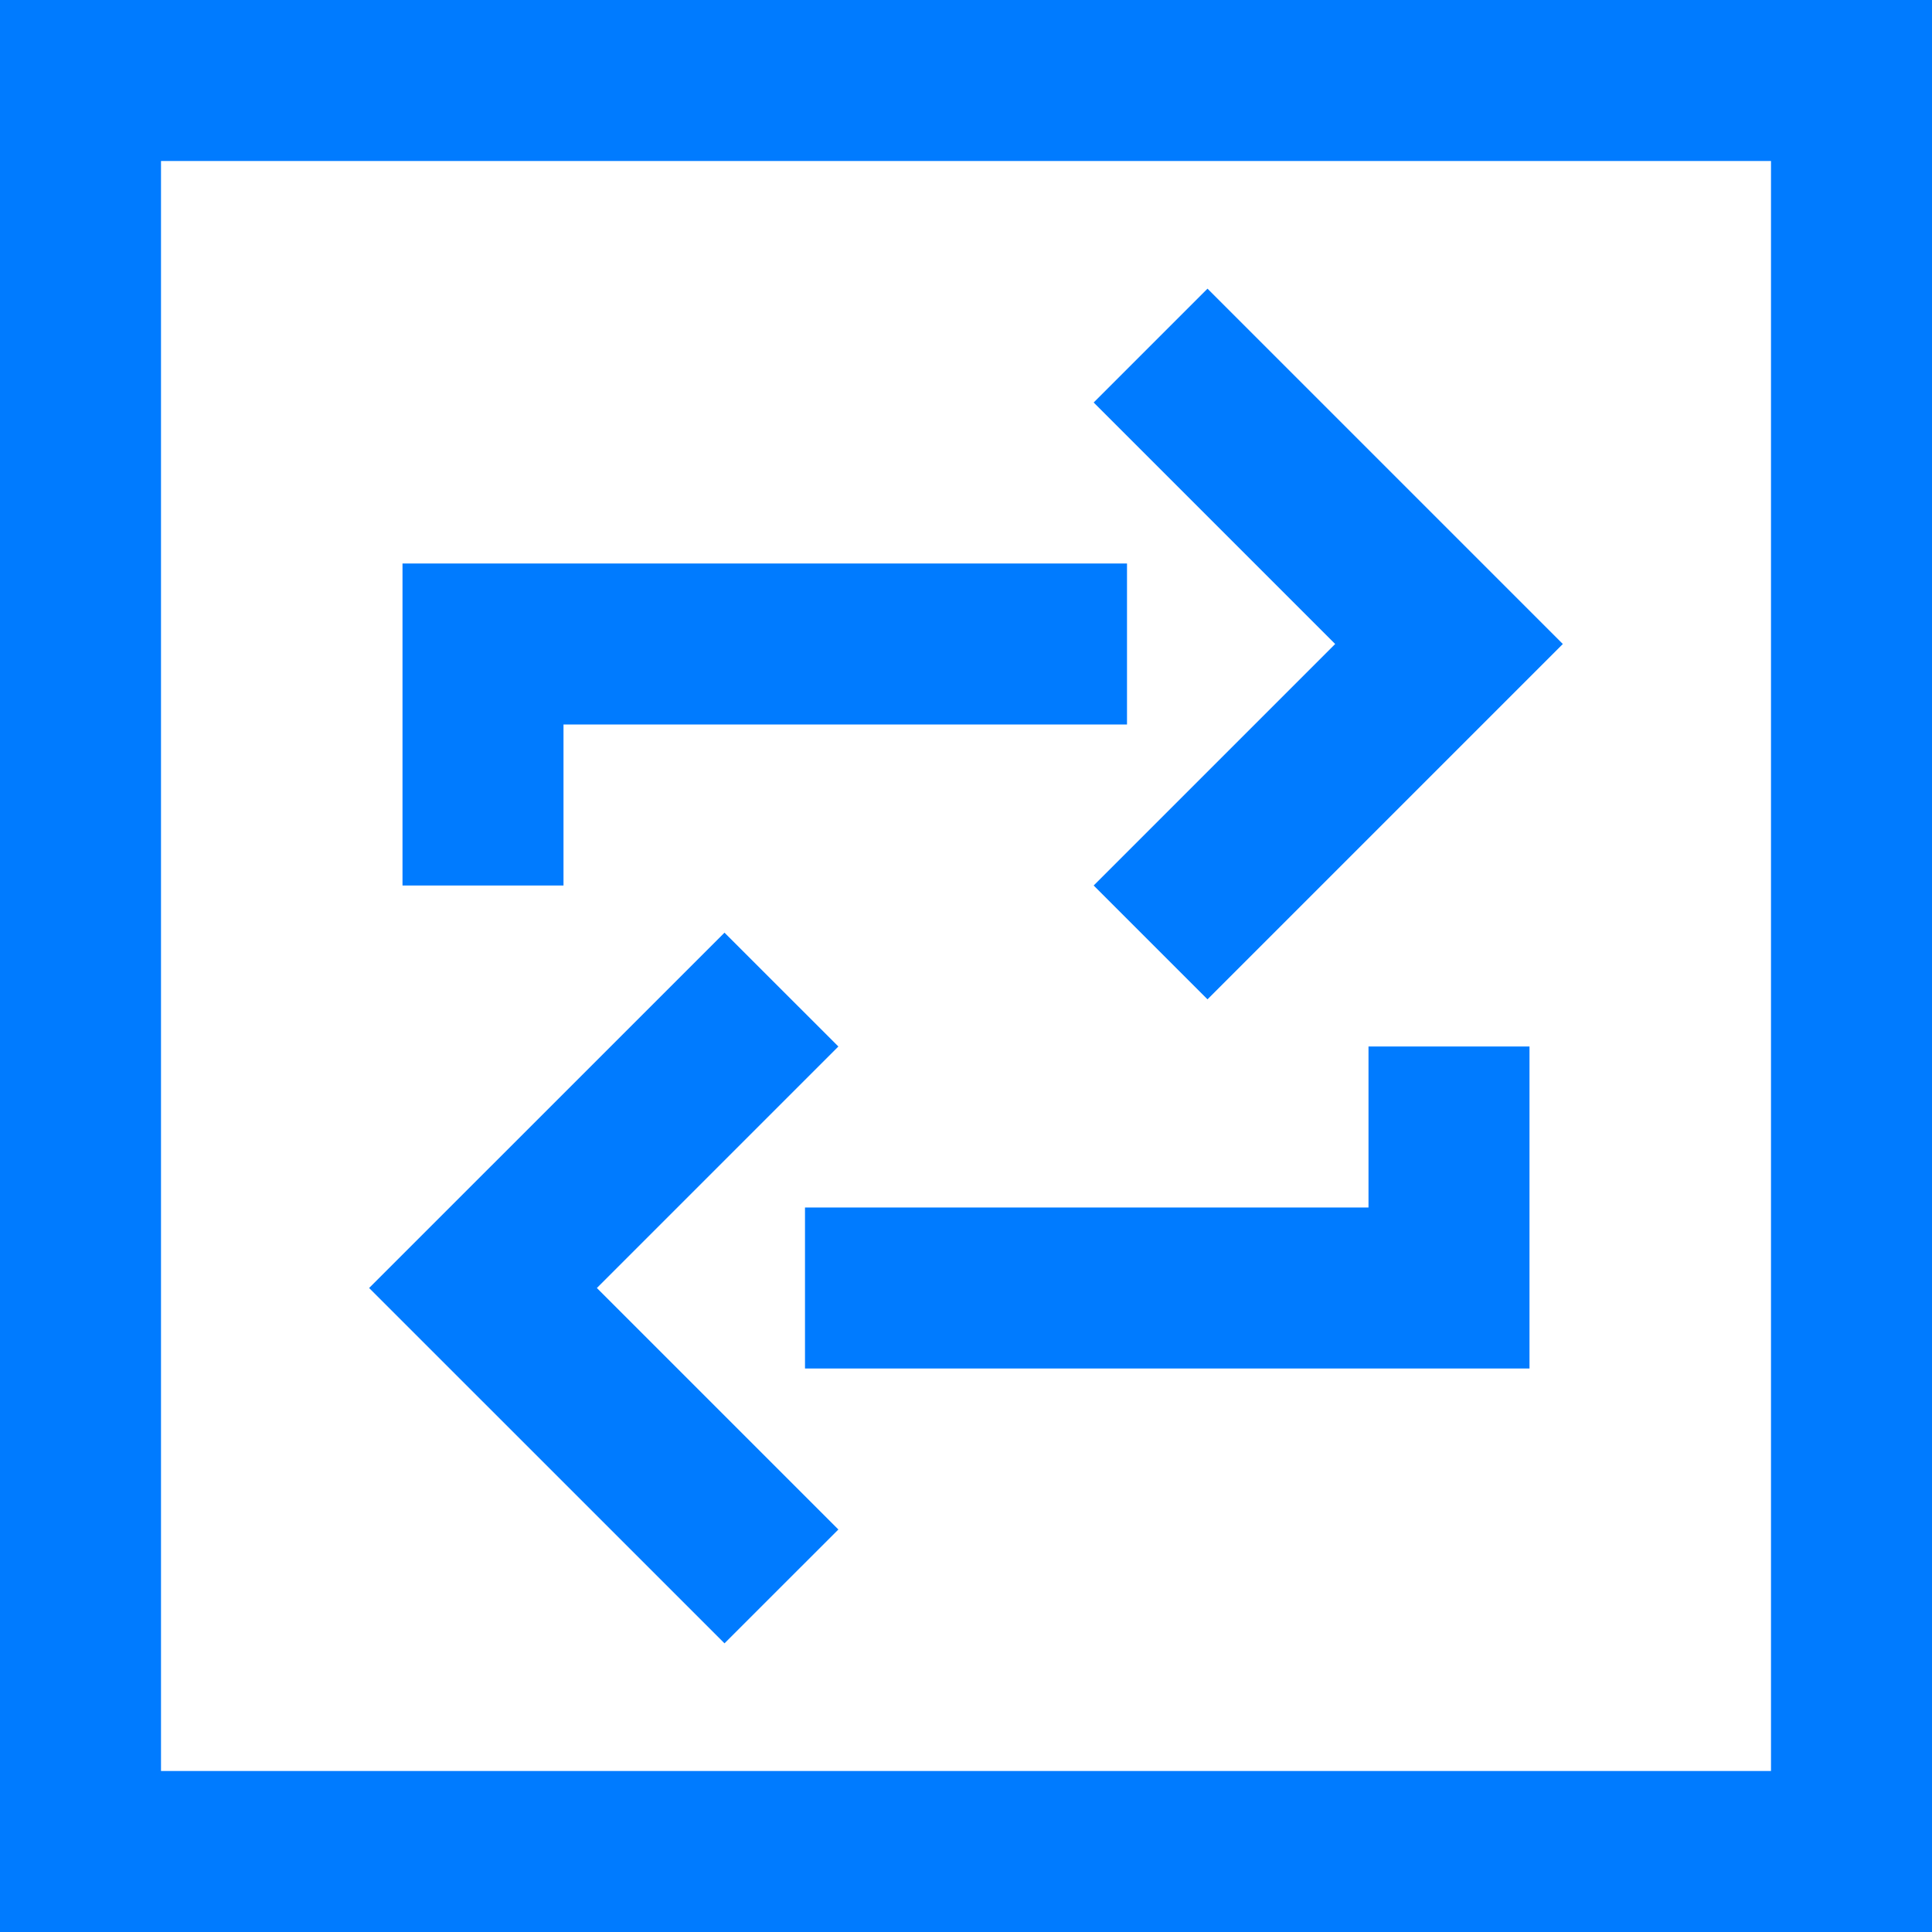
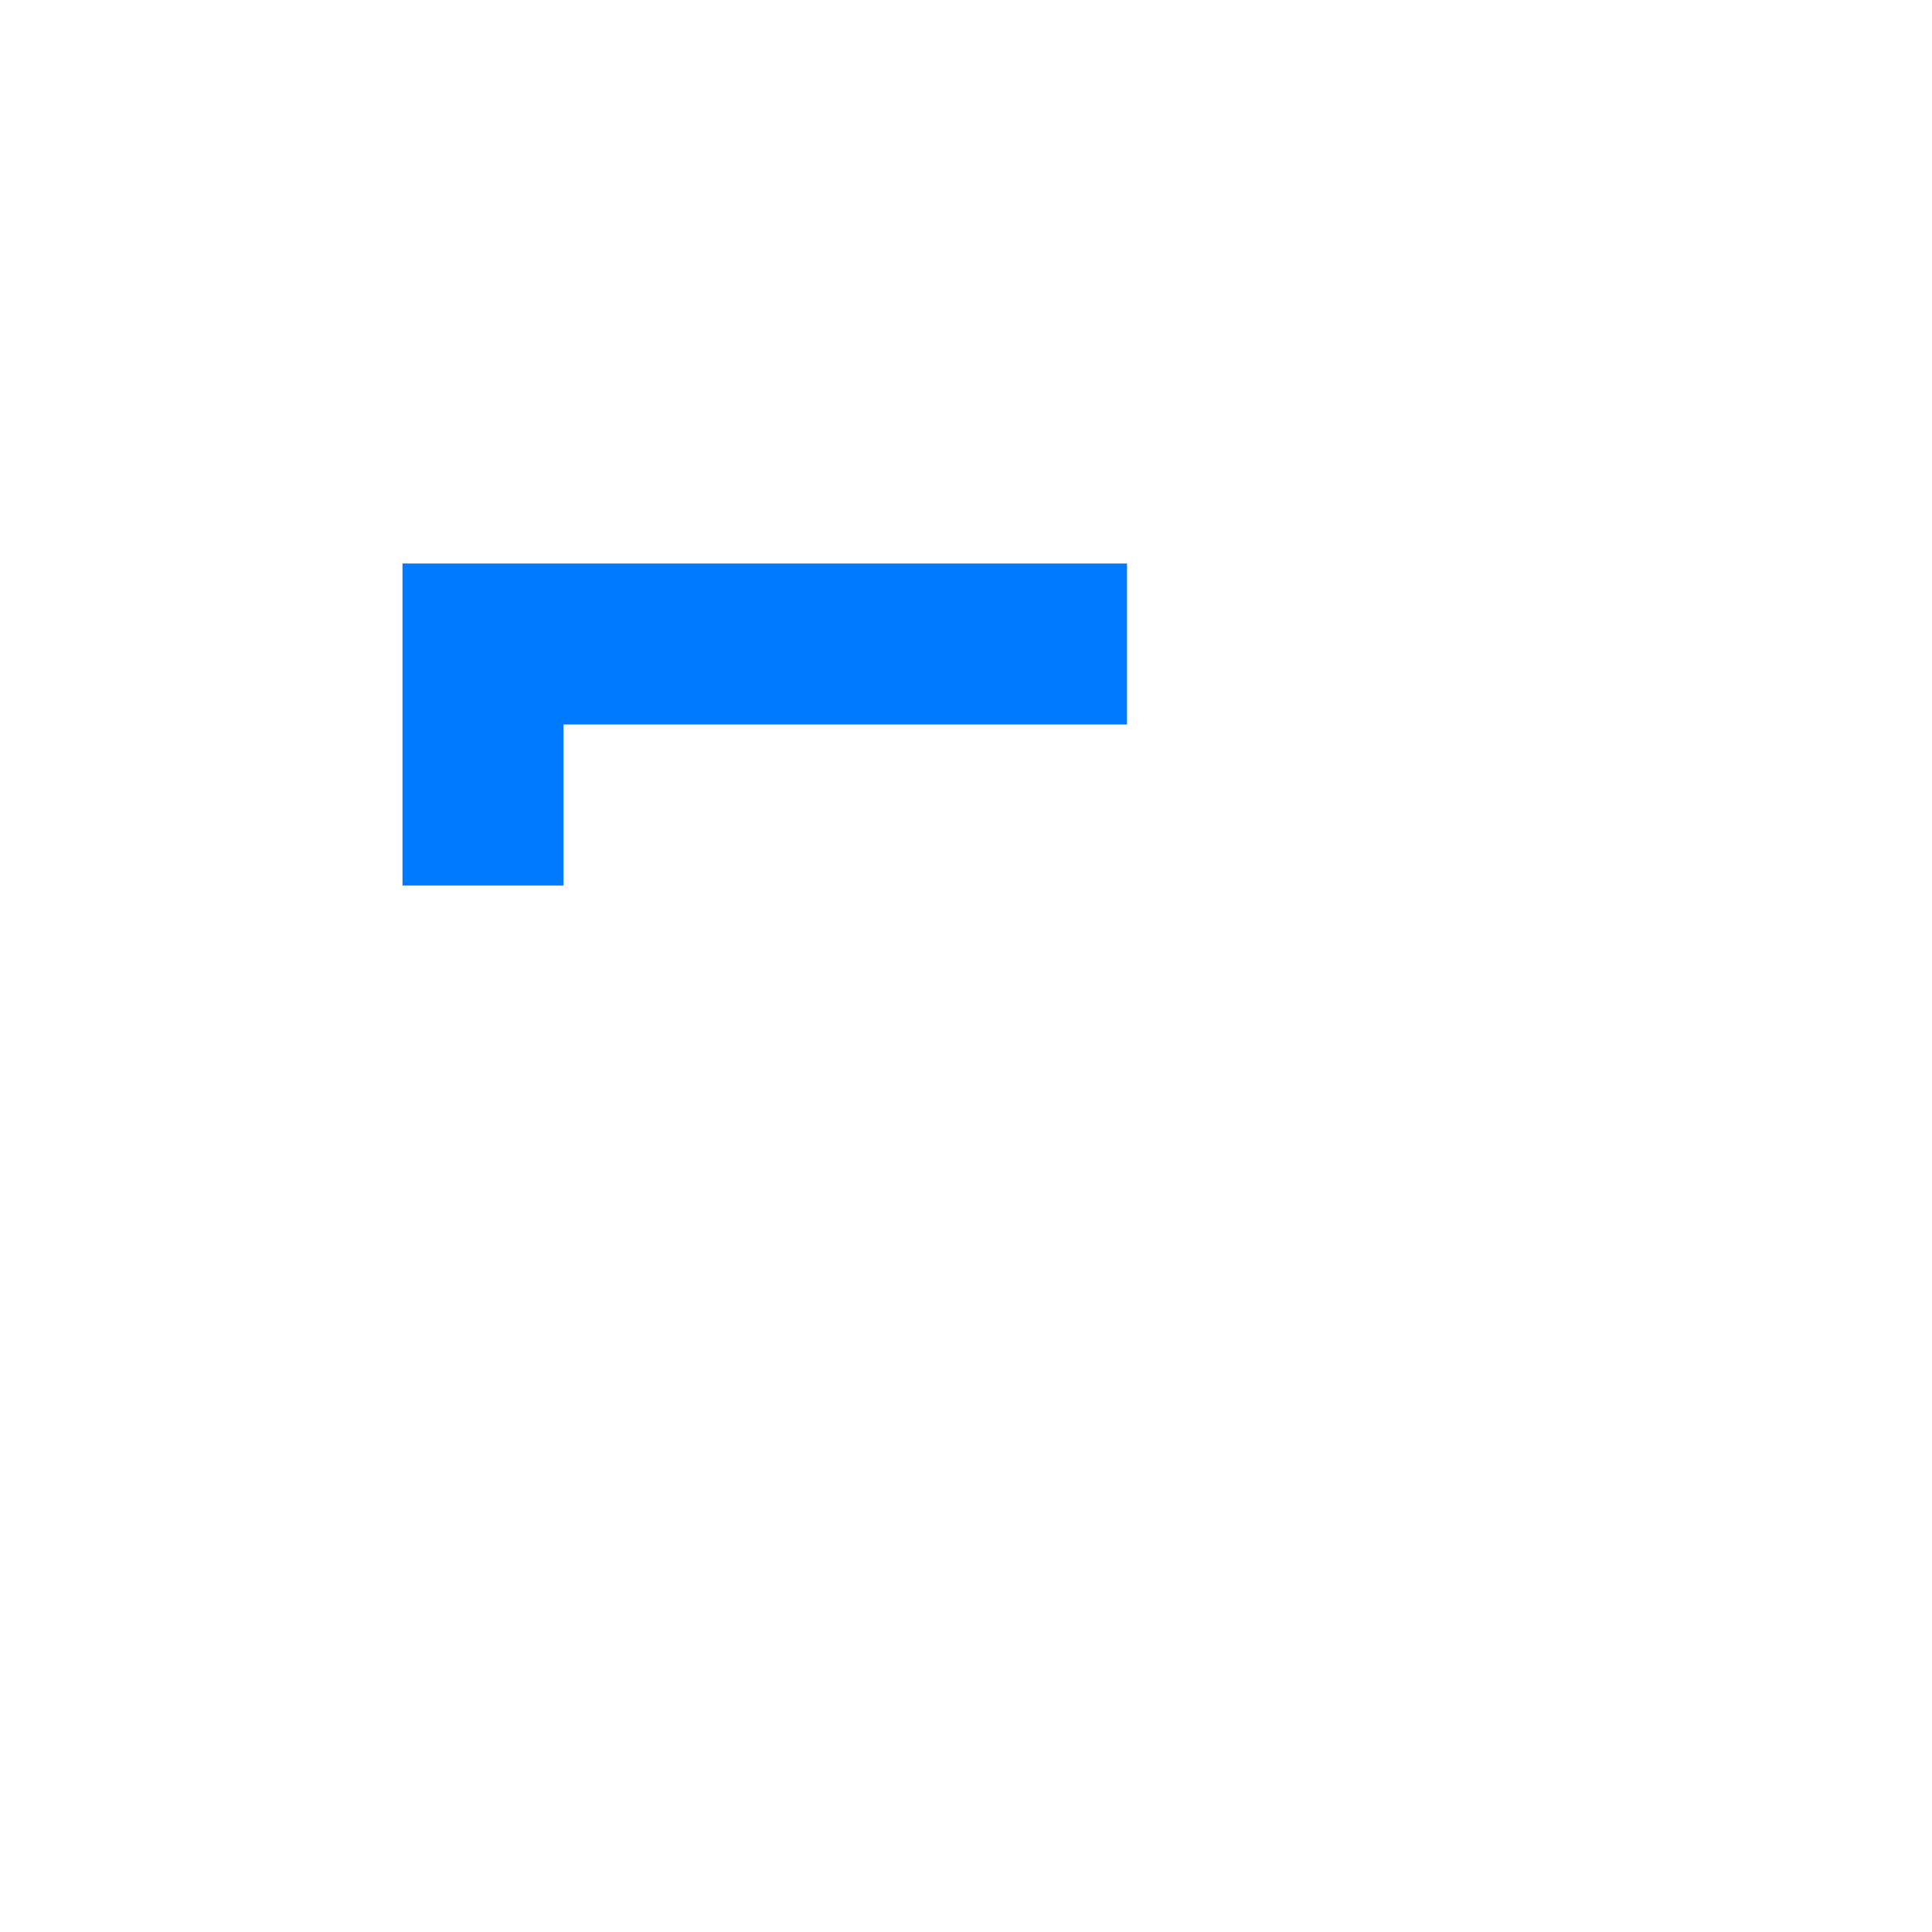
<svg xmlns="http://www.w3.org/2000/svg" height="512px" viewBox="0 0 384 384" width="512px">
-   <path d="m166.633 208-22.633-22.625-70.633 70.625 70.633 70.625 22.633-22.625-48-48zm0 0" fill="#007bff" />
-   <path d="m272 240h-112v32h144v-64h-32zm0 0" fill="#007bff" />
-   <path d="m217.375 80 48 48-48 48 22.625 22.625 70.625-70.625-70.625-70.625zm0 0" fill="#007bff" />
  <path d="m112 144h112v-32h-144v64h32zm0 0" fill="#007bff" />
-   <path d="m0 384h384v-384h-384zm32-352h320v320h-320zm0 0" fill="#007bff" />
</svg>